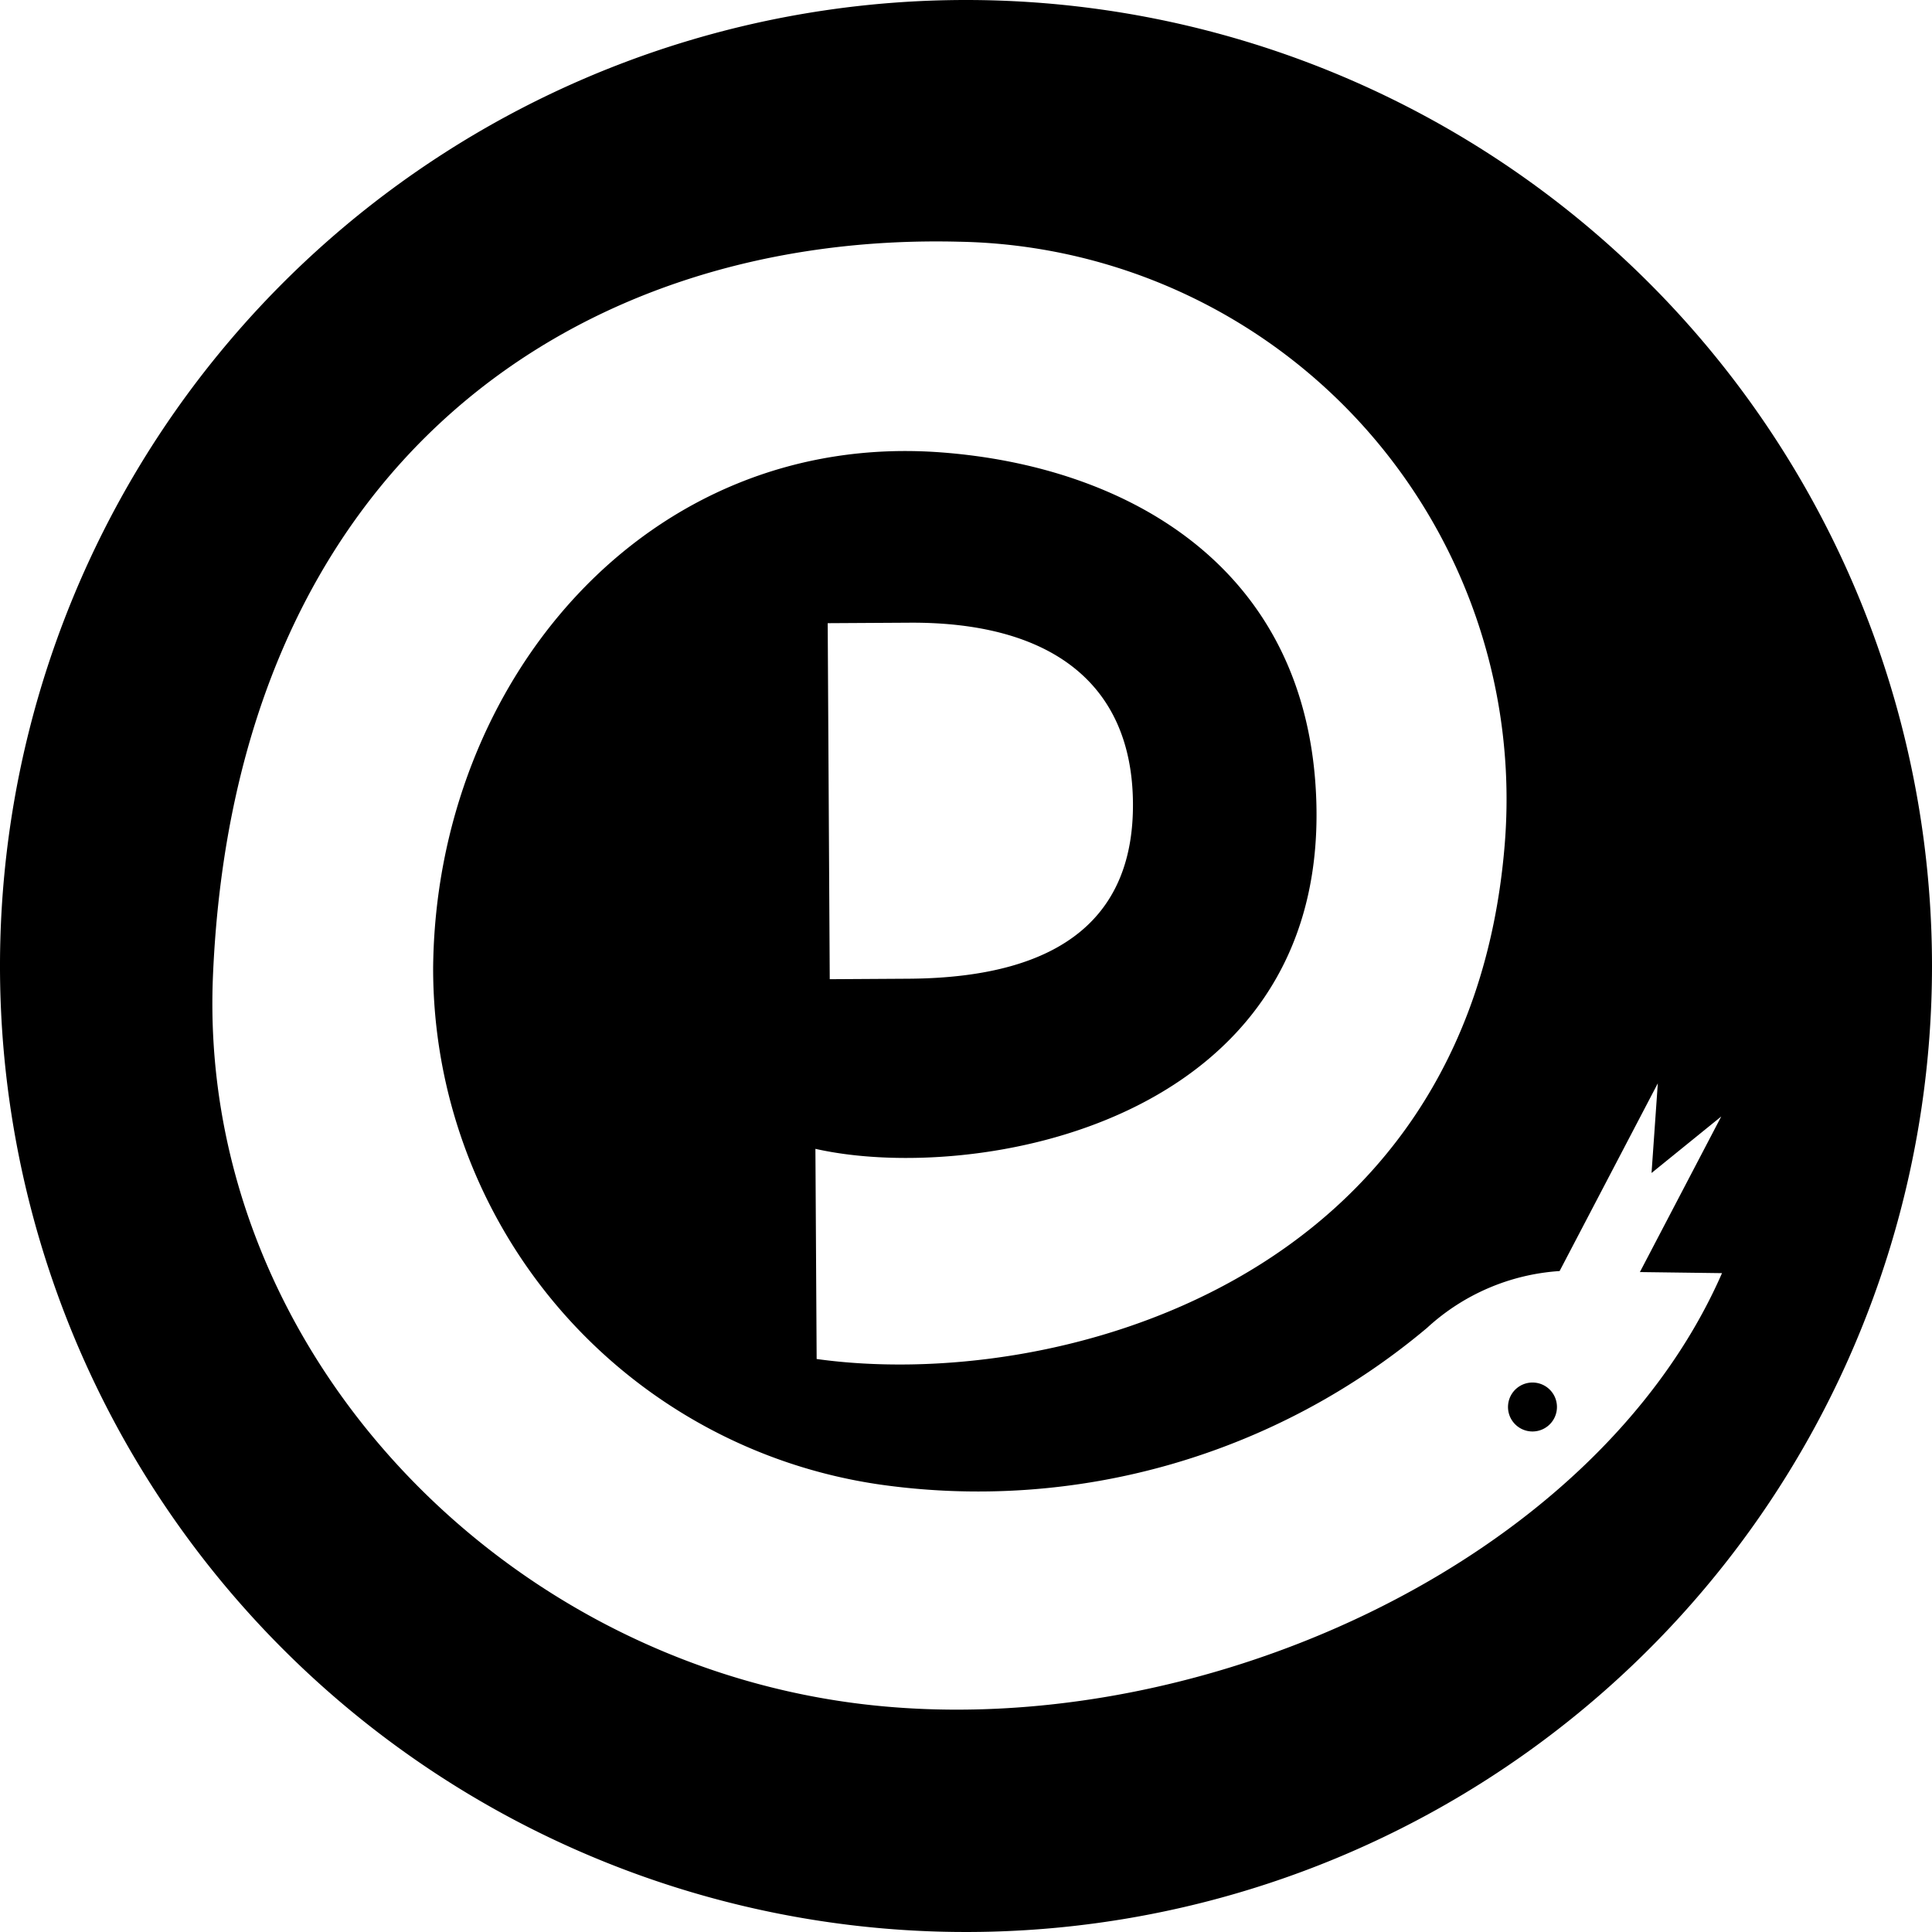
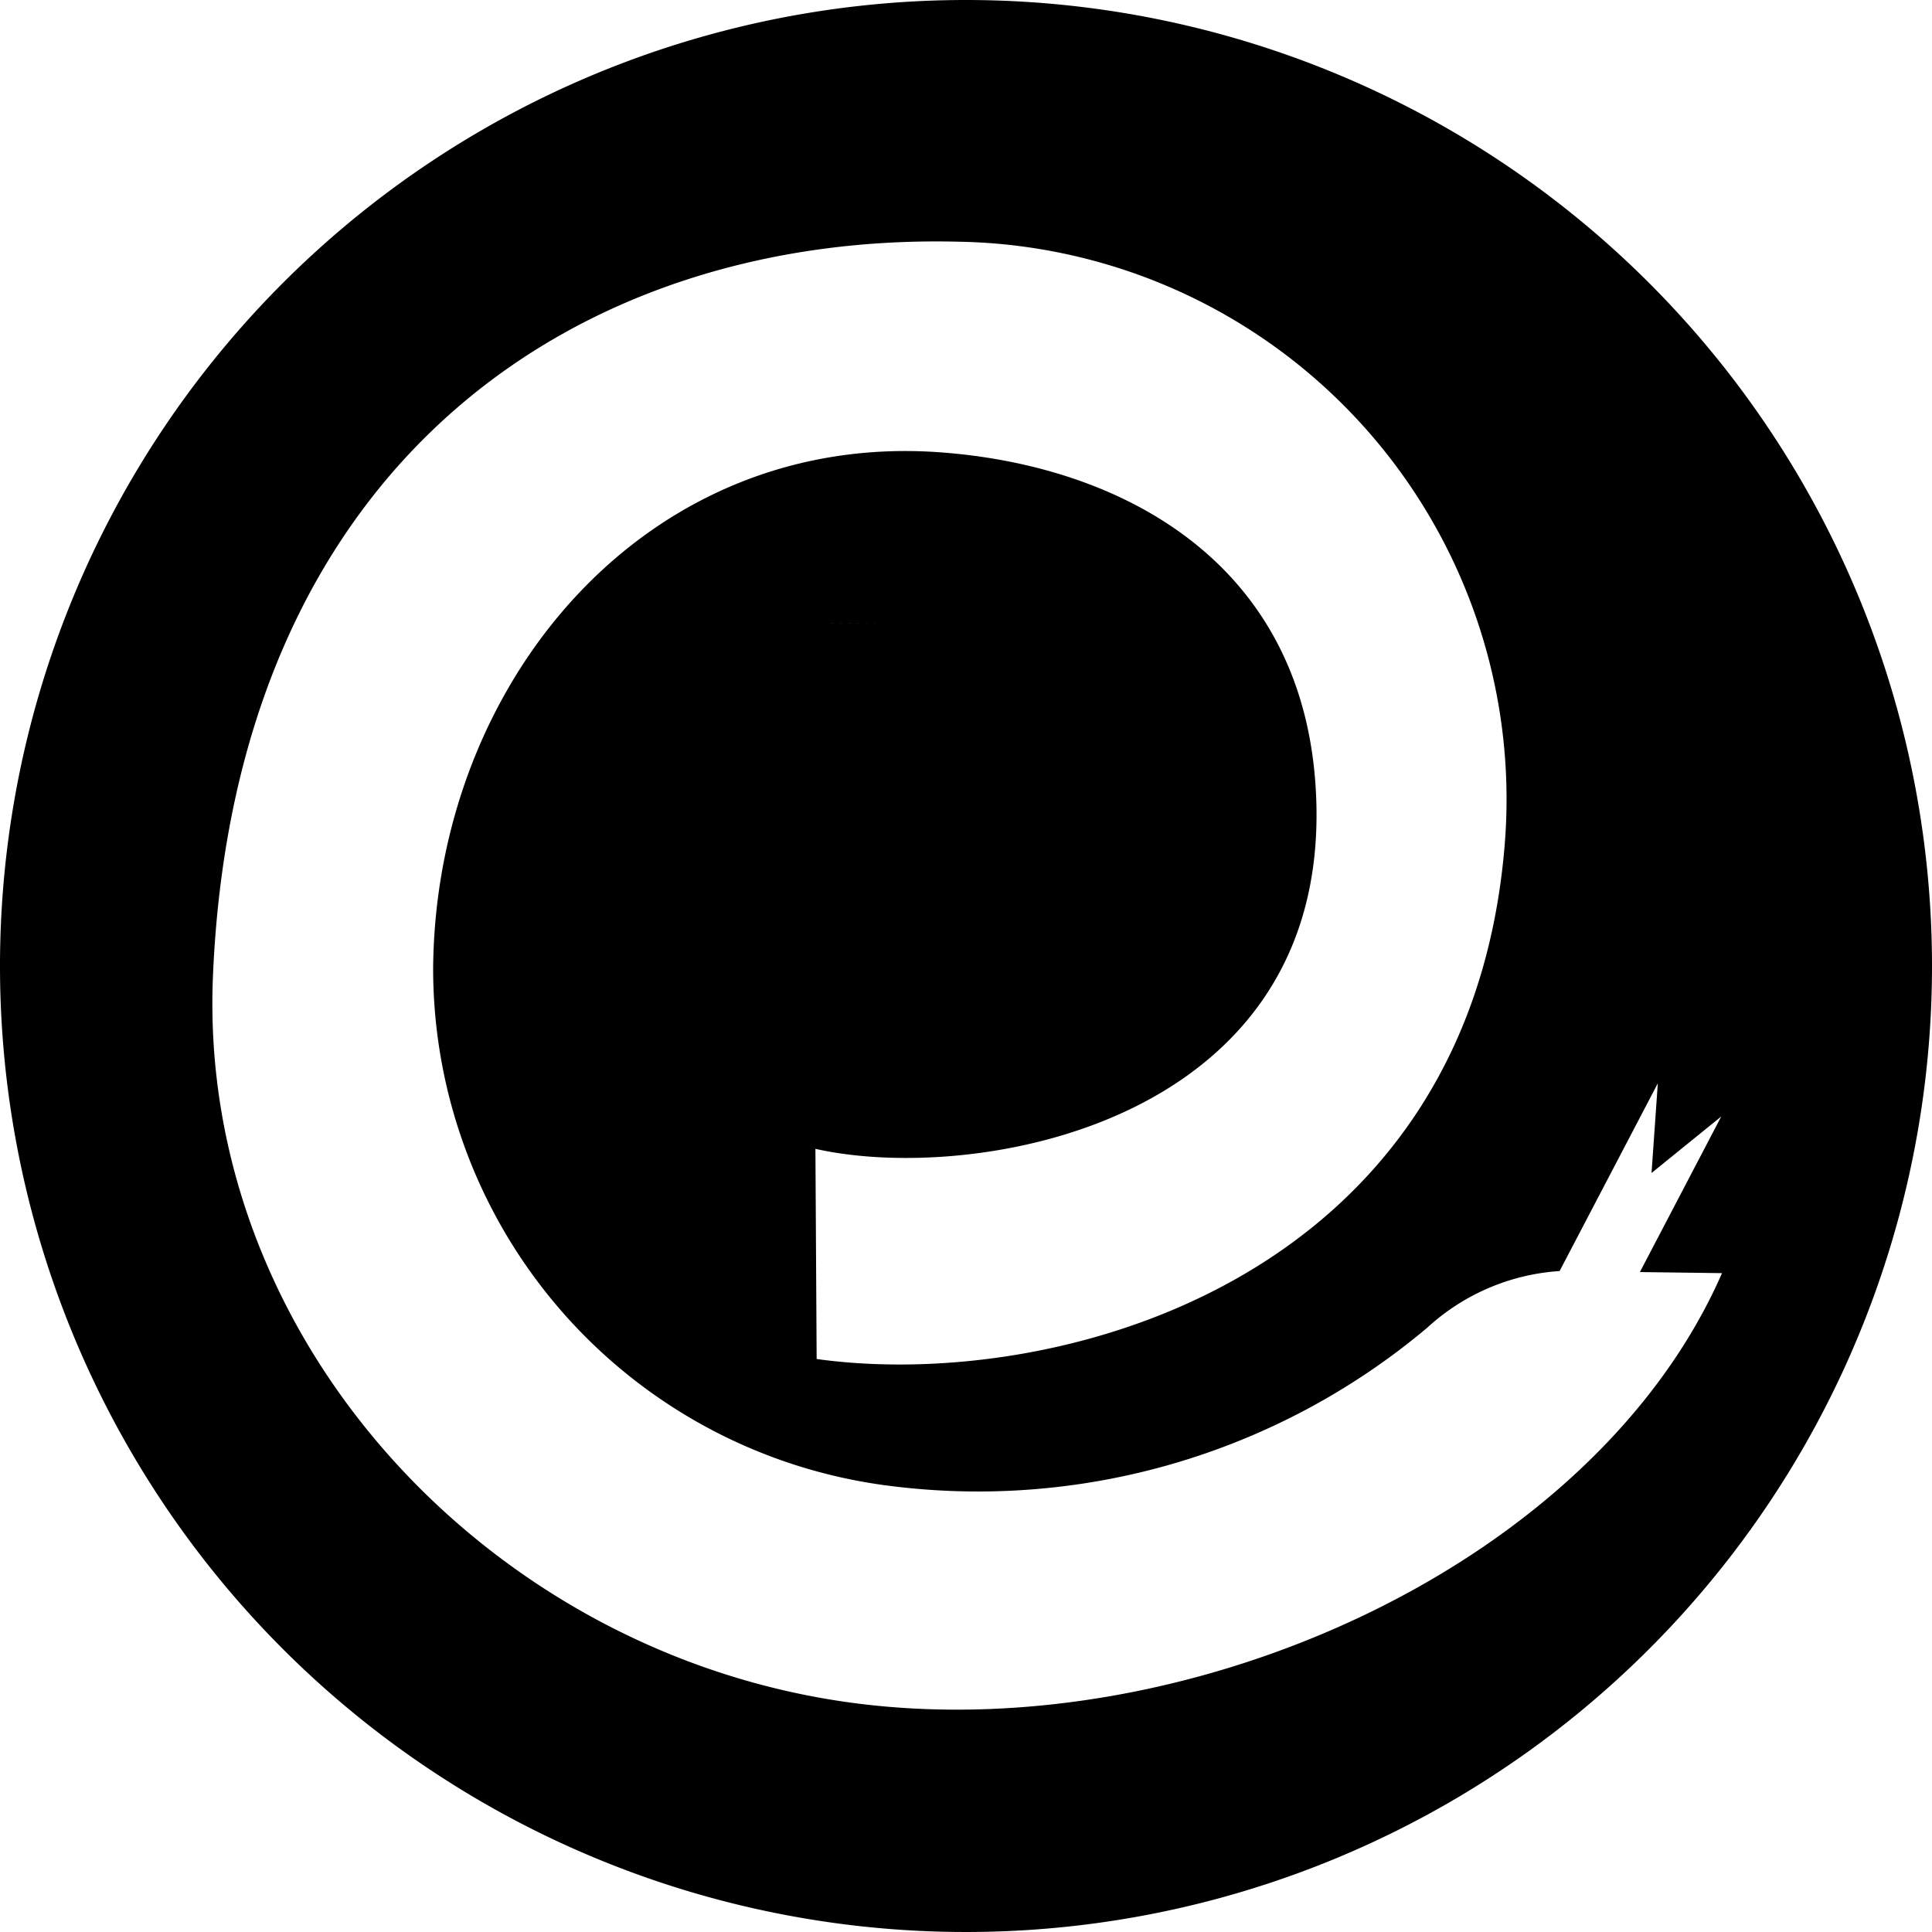
<svg xmlns="http://www.w3.org/2000/svg" id="Ebene_1" data-name="Ebene 1" viewBox="0 0 36 36">
  <g>
-     <path d="M18,0A18,18,0,1,0,36,18,18,18,0,0,0,18,0ZM32.073,20.804l-1.516,2.899,1.53.02c-2.374,5.431-9.896,8.833-16.167,8.012-6.756-.884-12.24-6.74-11.952-13.548.406-9.589,6.835-13.863,13.904-13.683A10.389,10.389,0,0,1,28.037,15.749c-.672,8.171-8.407,10.189-12.82,9.574l-.023-3.916c2.94.664,9.514-.445,9.334-6.464-.132-4.408-3.57-6.26-7.001-6.514-5.47-.405-9.401,4.253-9.456,9.592a9.716,9.716,0,0,0,8.33,9.642,13,13,0,0,0,10.19-2.92,4.036,4.036,0,0,1,2.47-1.059l1.83-3.498-.117,1.671ZM15.423,11.612l1.526-.009c2.585-.015,4.149,1.096,4.162,3.37.012,2.025-1.227,3.247-4.186,3.264l-1.464.009Z" />
-     <path d="M28.593,25.763a.456.456,0,1,0,.417.491A.455.455,0,0,0,28.593,25.763Z" />
+     <path d="M18,0A18,18,0,1,0,36,18,18,18,0,0,0,18,0ZM32.073,20.804l-1.516,2.899,1.53.02c-2.374,5.431-9.896,8.833-16.167,8.012-6.756-.884-12.24-6.74-11.952-13.548.406-9.589,6.835-13.863,13.904-13.683A10.389,10.389,0,0,1,28.037,15.749c-.672,8.171-8.407,10.189-12.82,9.574l-.023-3.916c2.94.664,9.514-.445,9.334-6.464-.132-4.408-3.57-6.26-7.001-6.514-5.47-.405-9.401,4.253-9.456,9.592a9.716,9.716,0,0,0,8.33,9.642,13,13,0,0,0,10.19-2.92,4.036,4.036,0,0,1,2.47-1.059l1.83-3.498-.117,1.671ZM15.423,11.612l1.526-.009l-1.464.009Z" />
  </g>
</svg>